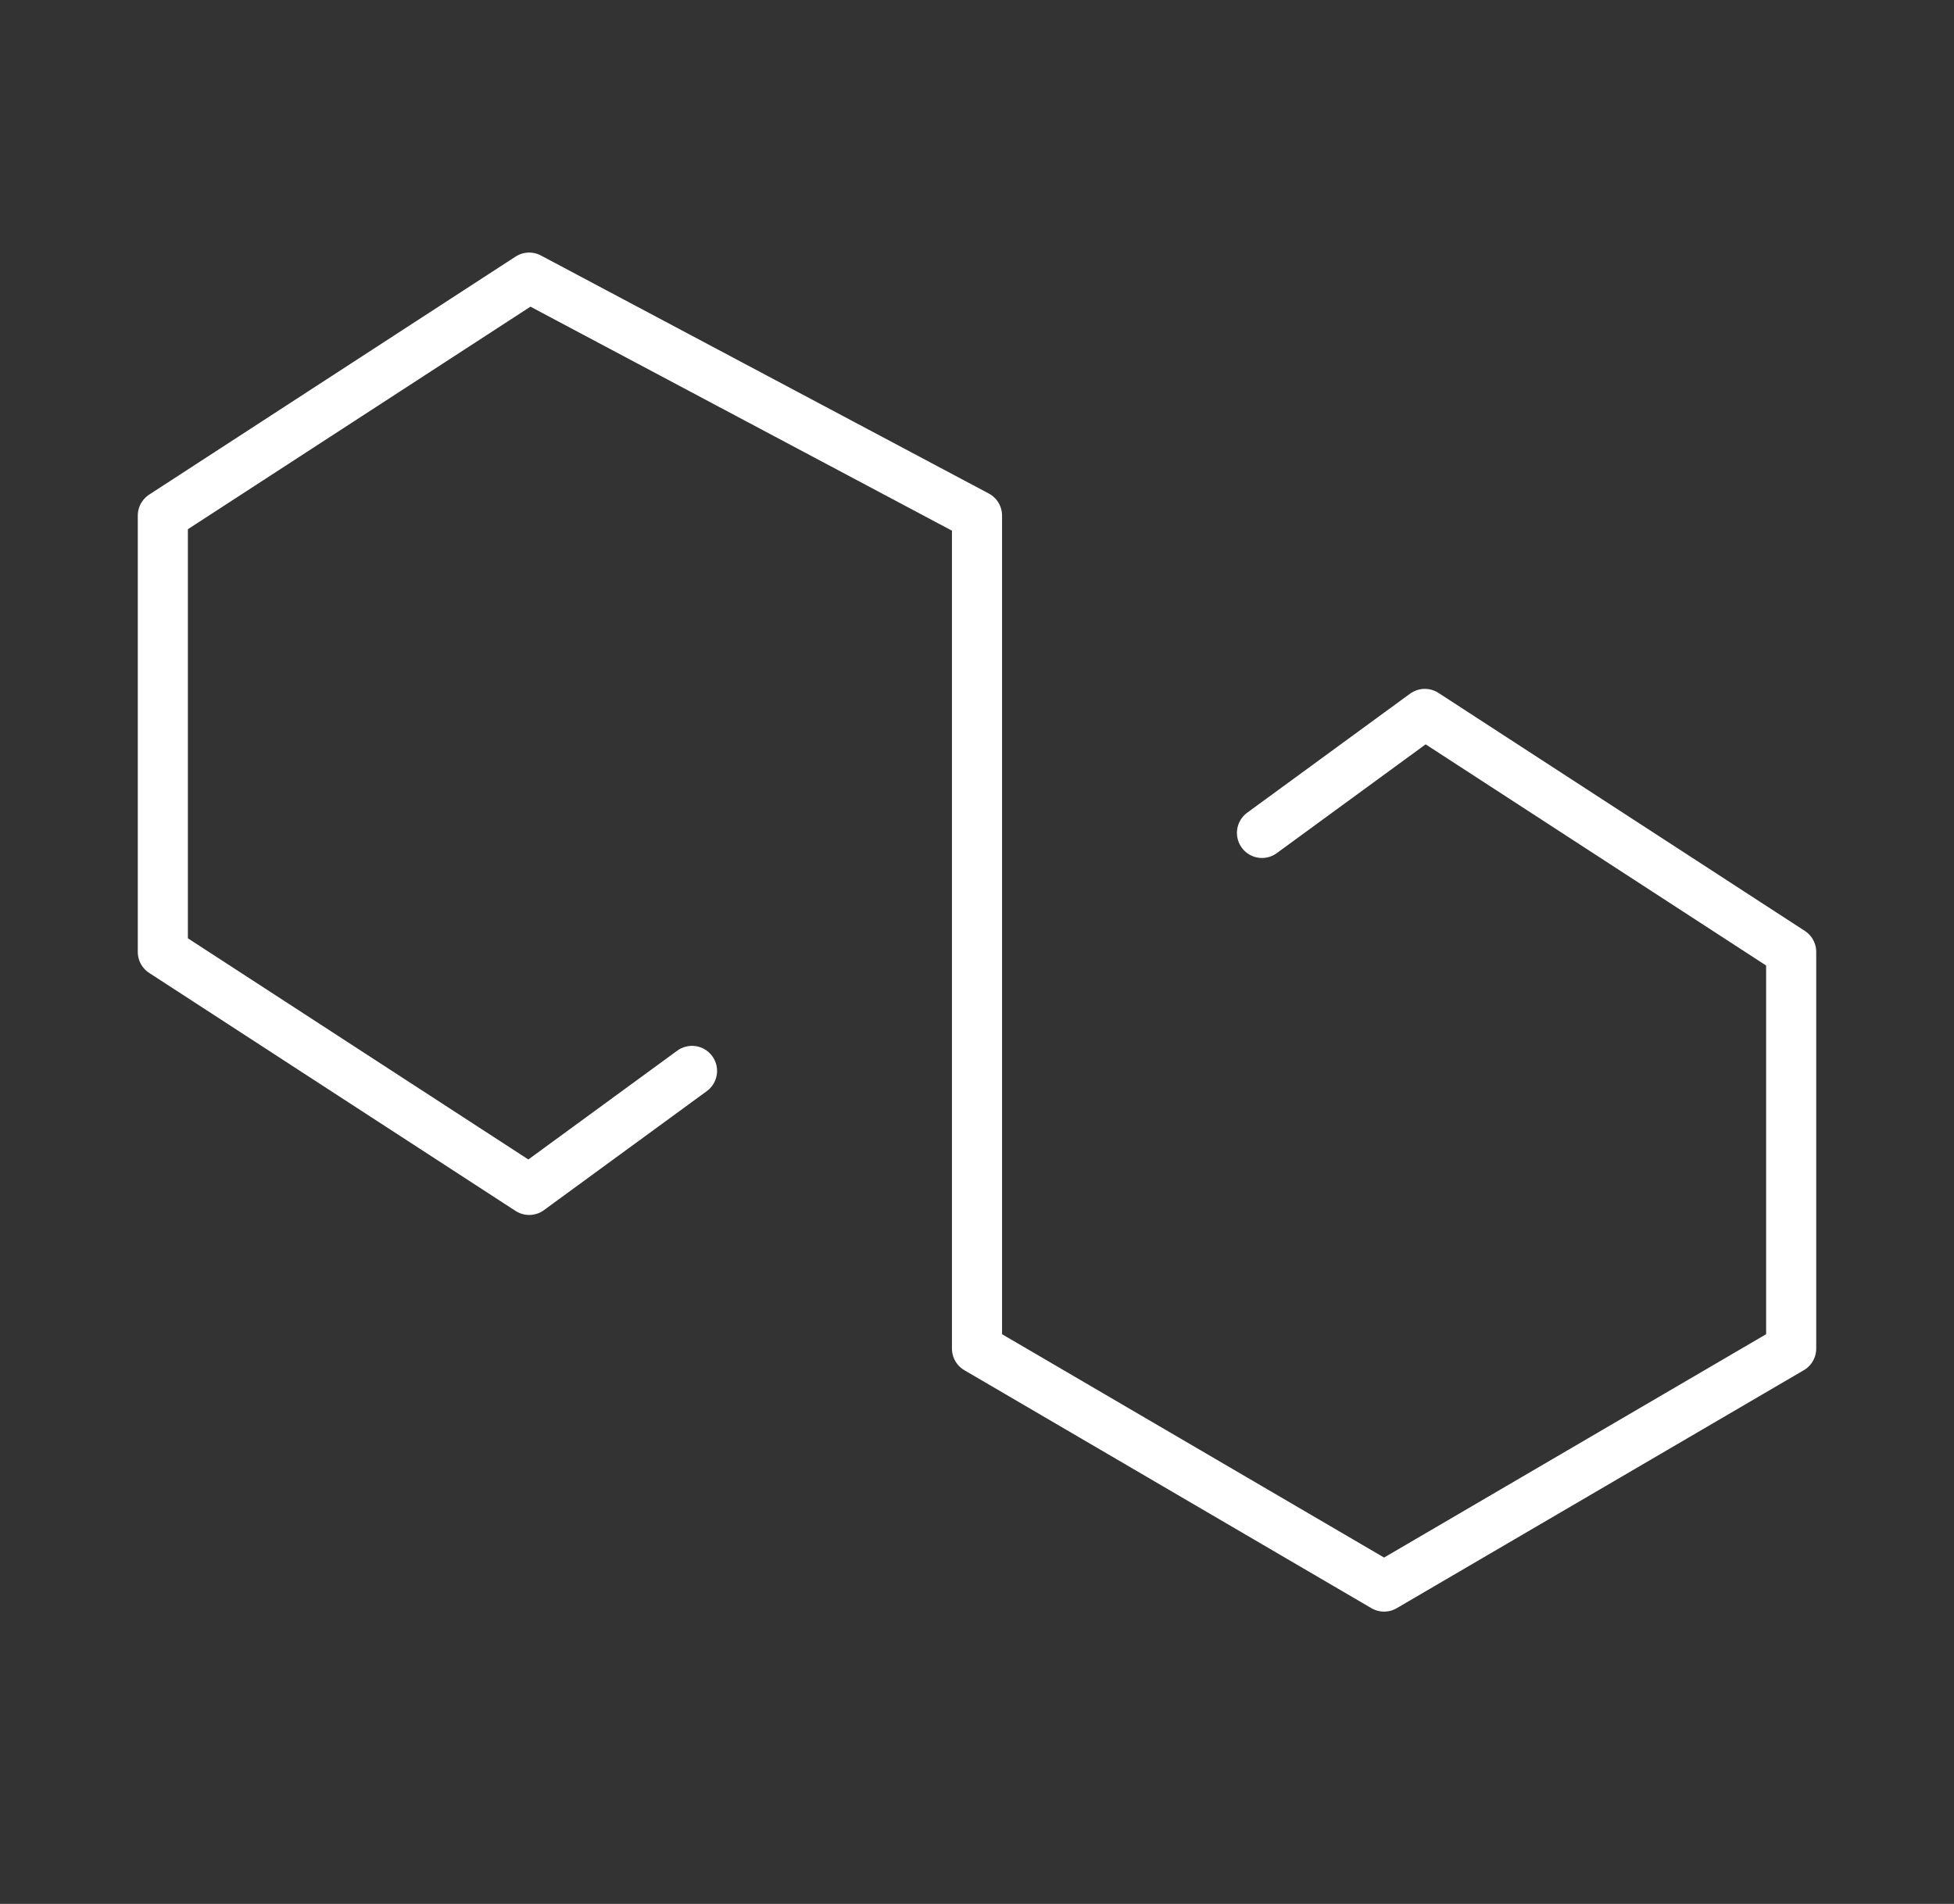
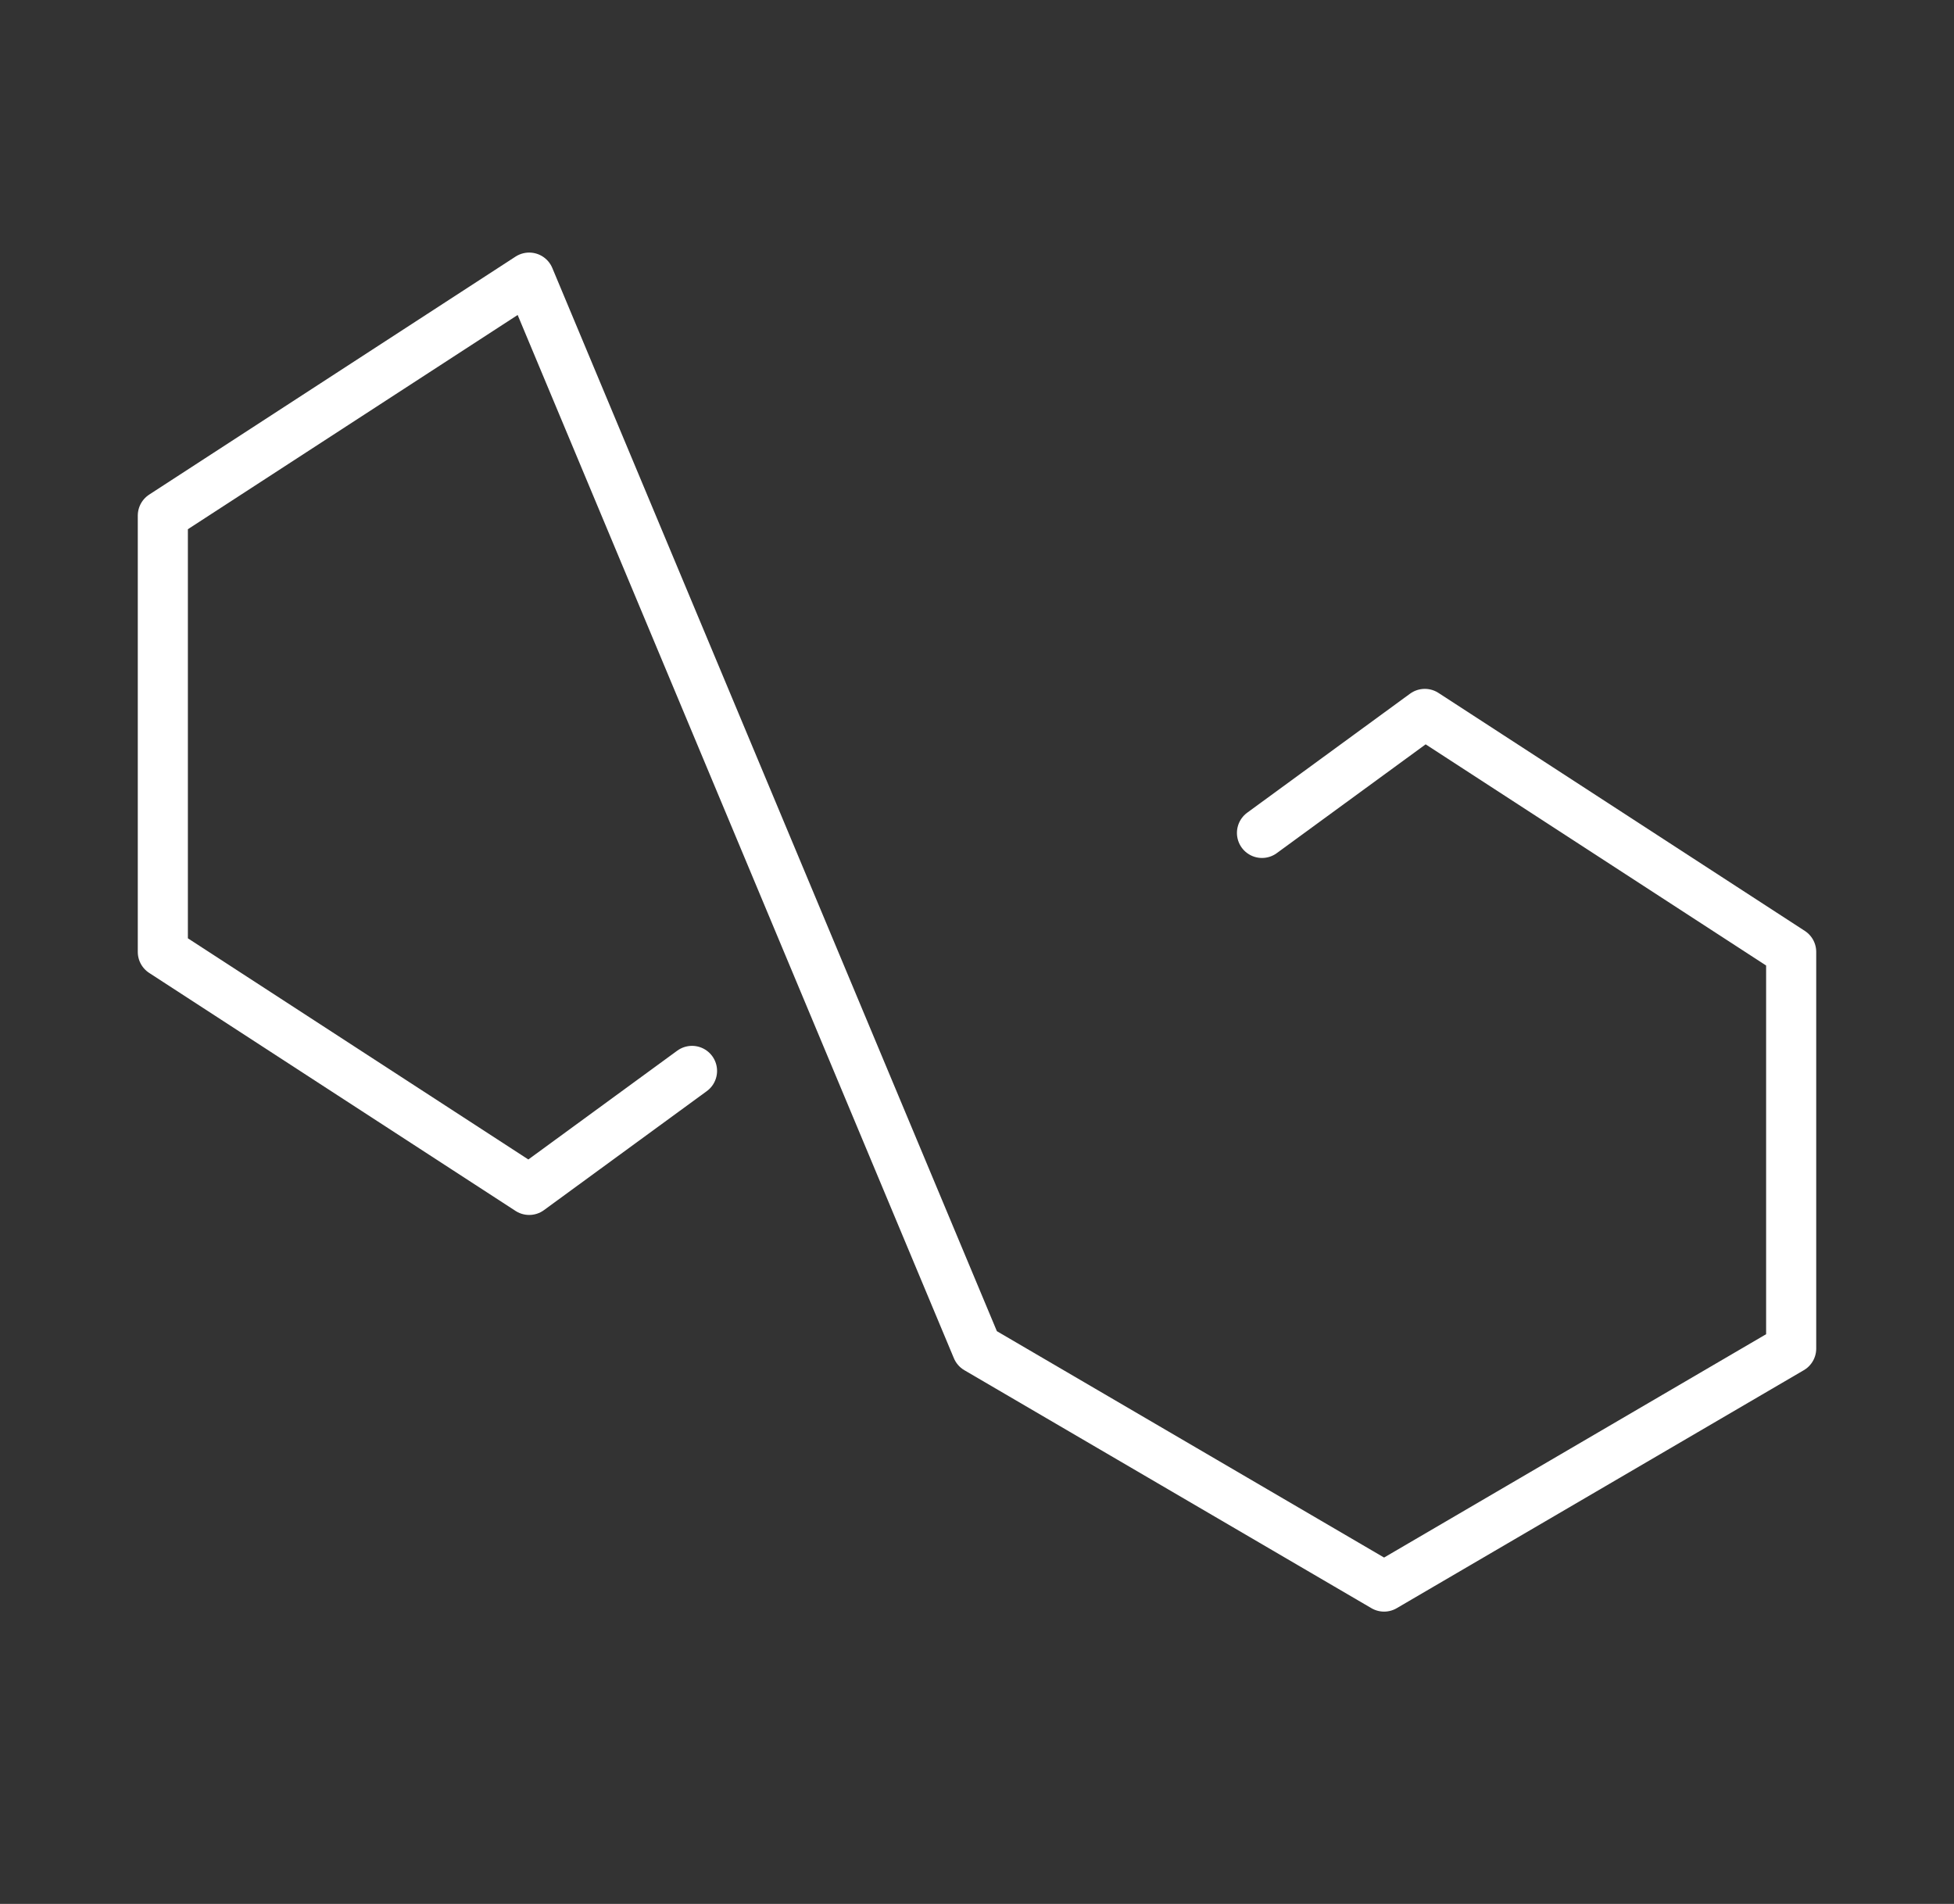
<svg xmlns="http://www.w3.org/2000/svg" width="39" height="38" viewBox="0 0 39 38" fill="none">
  <rect x="0" y="0" width="39" height="38" fill="#333333" stroke="none" />
-   <path d="M25.188 16.624L28.438 14.249L35.75 18.999V26.916L27.625 31.666L19.5 26.916V10.291L10.562 5.541L3.25 10.291V18.999L10.562 23.749L13.812 21.374" stroke="white" stroke-linecap="round" stroke-linejoin="round" />
+   <path d="M25.188 16.624L28.438 14.249L35.75 18.999V26.916L27.625 31.666L19.5 26.916L10.562 5.541L3.25 10.291V18.999L10.562 23.749L13.812 21.374" stroke="white" stroke-linecap="round" stroke-linejoin="round" />
</svg>